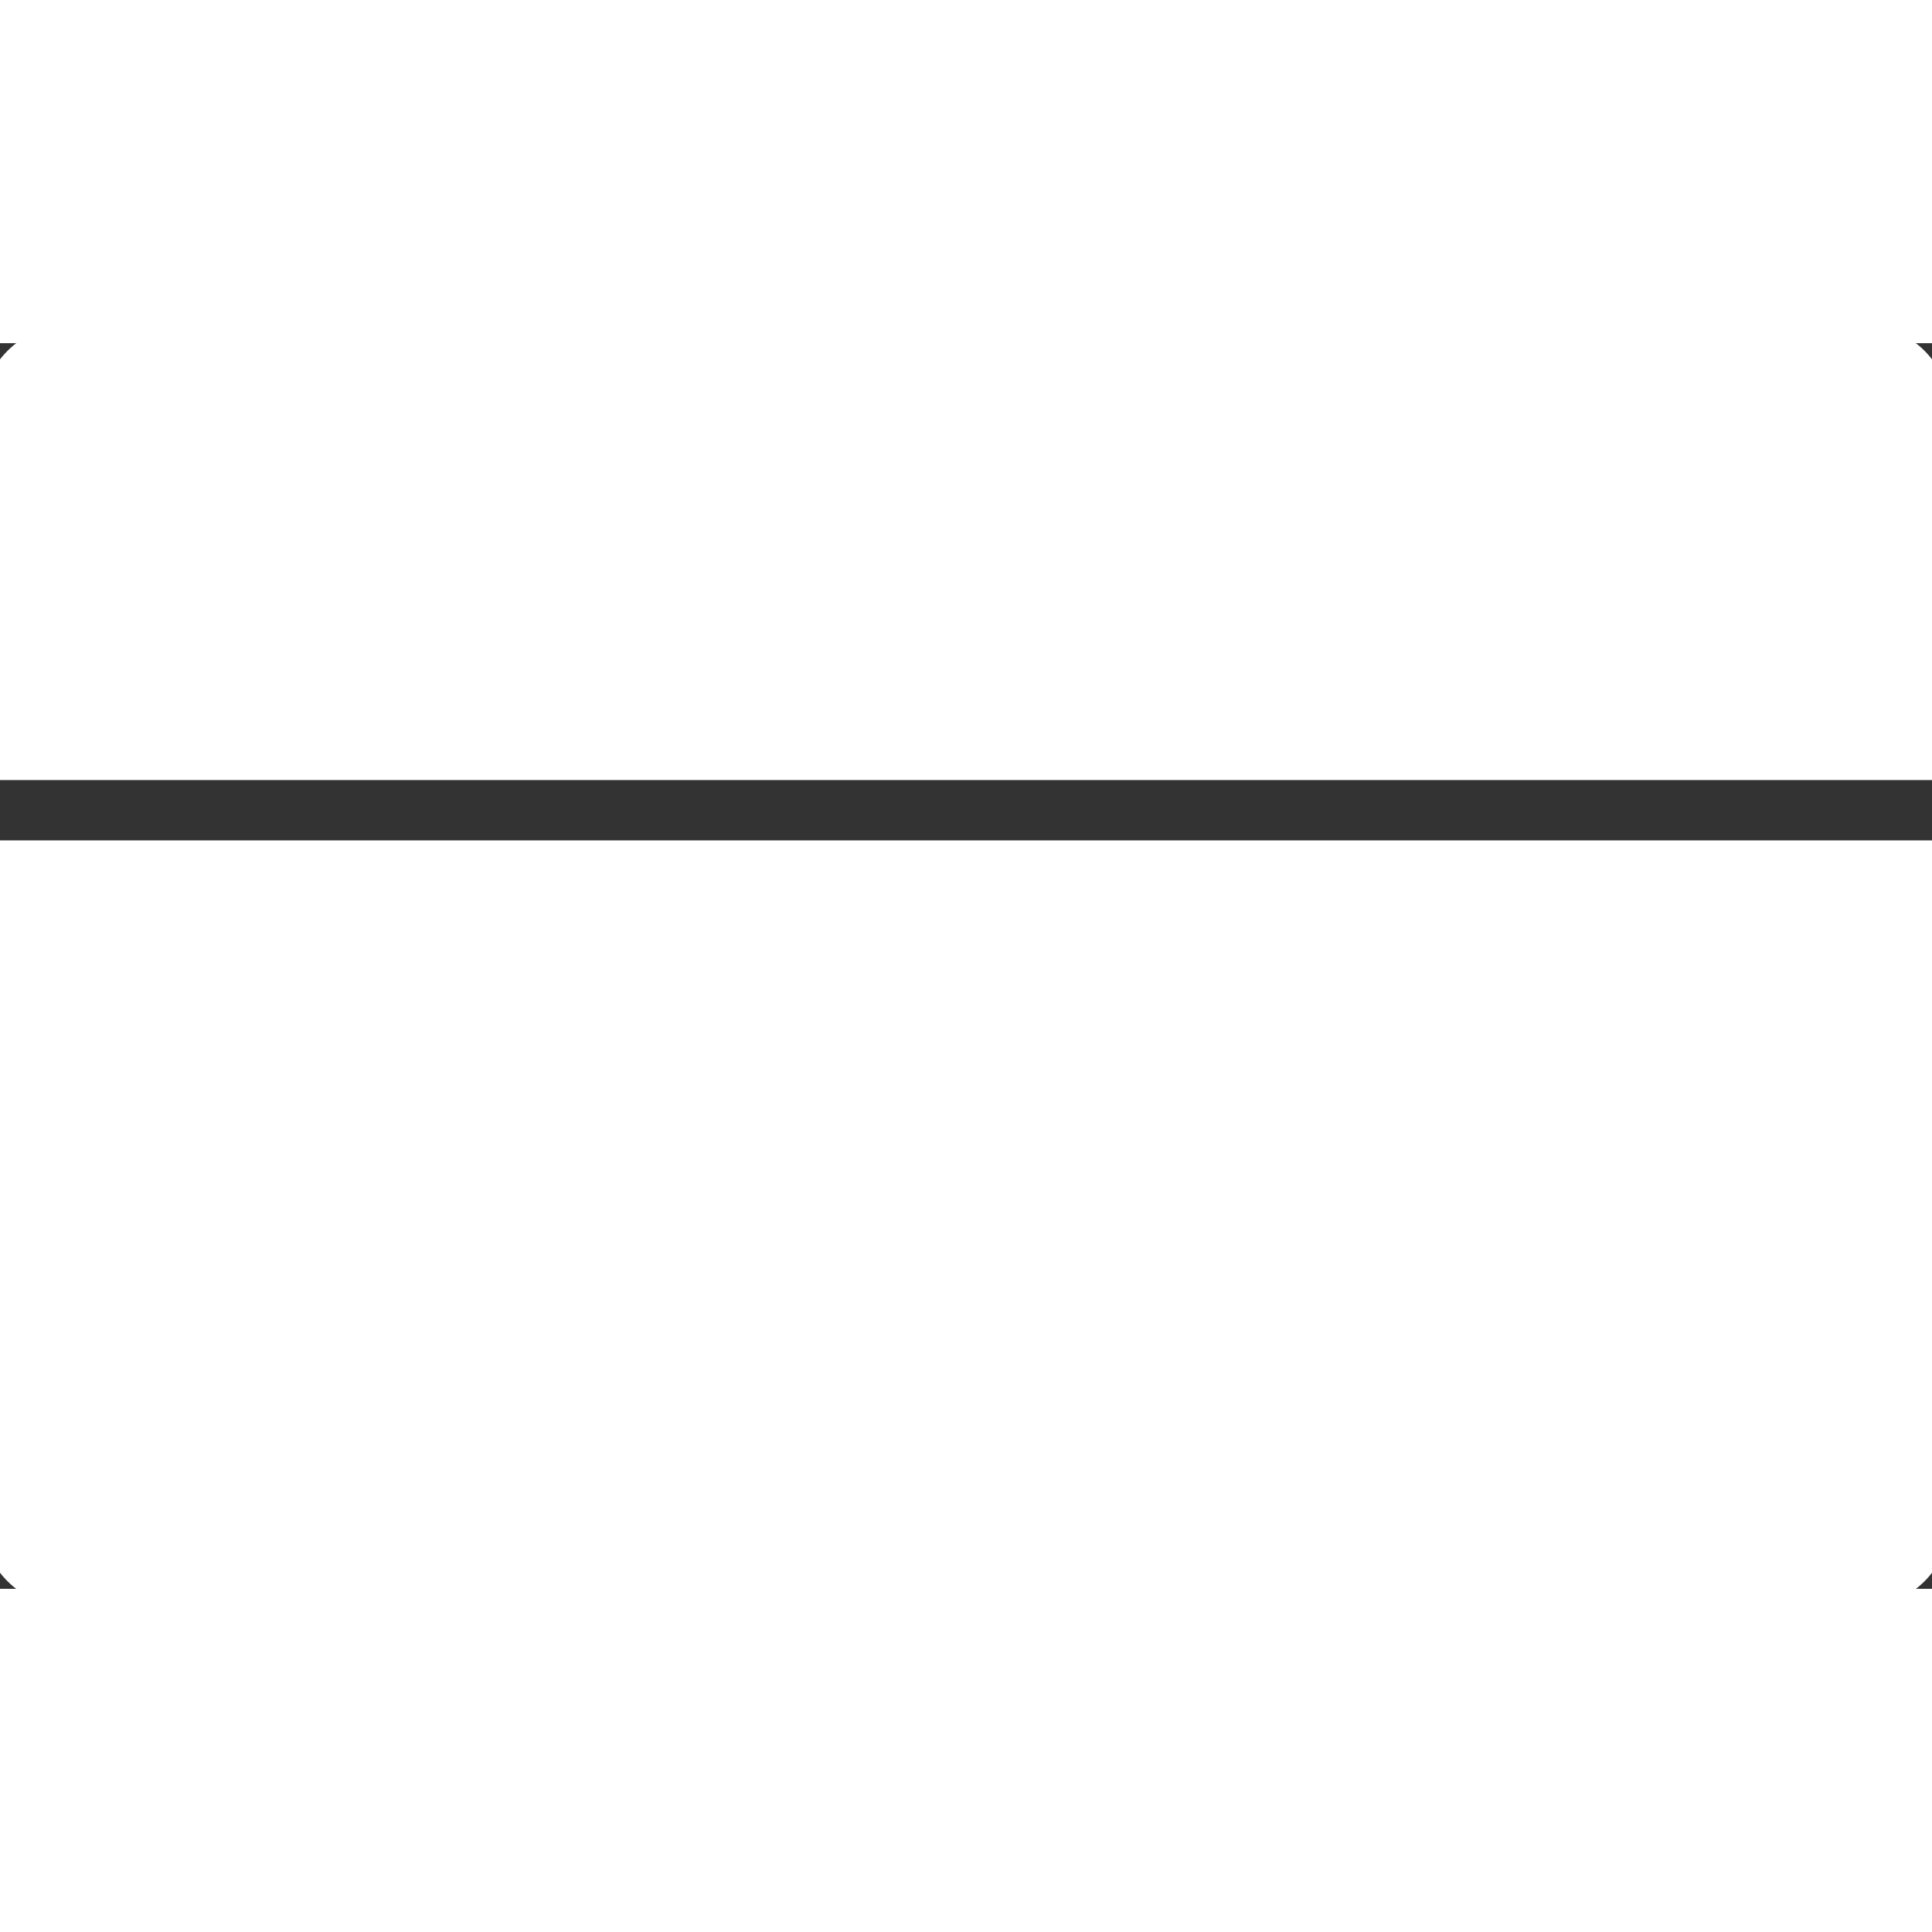
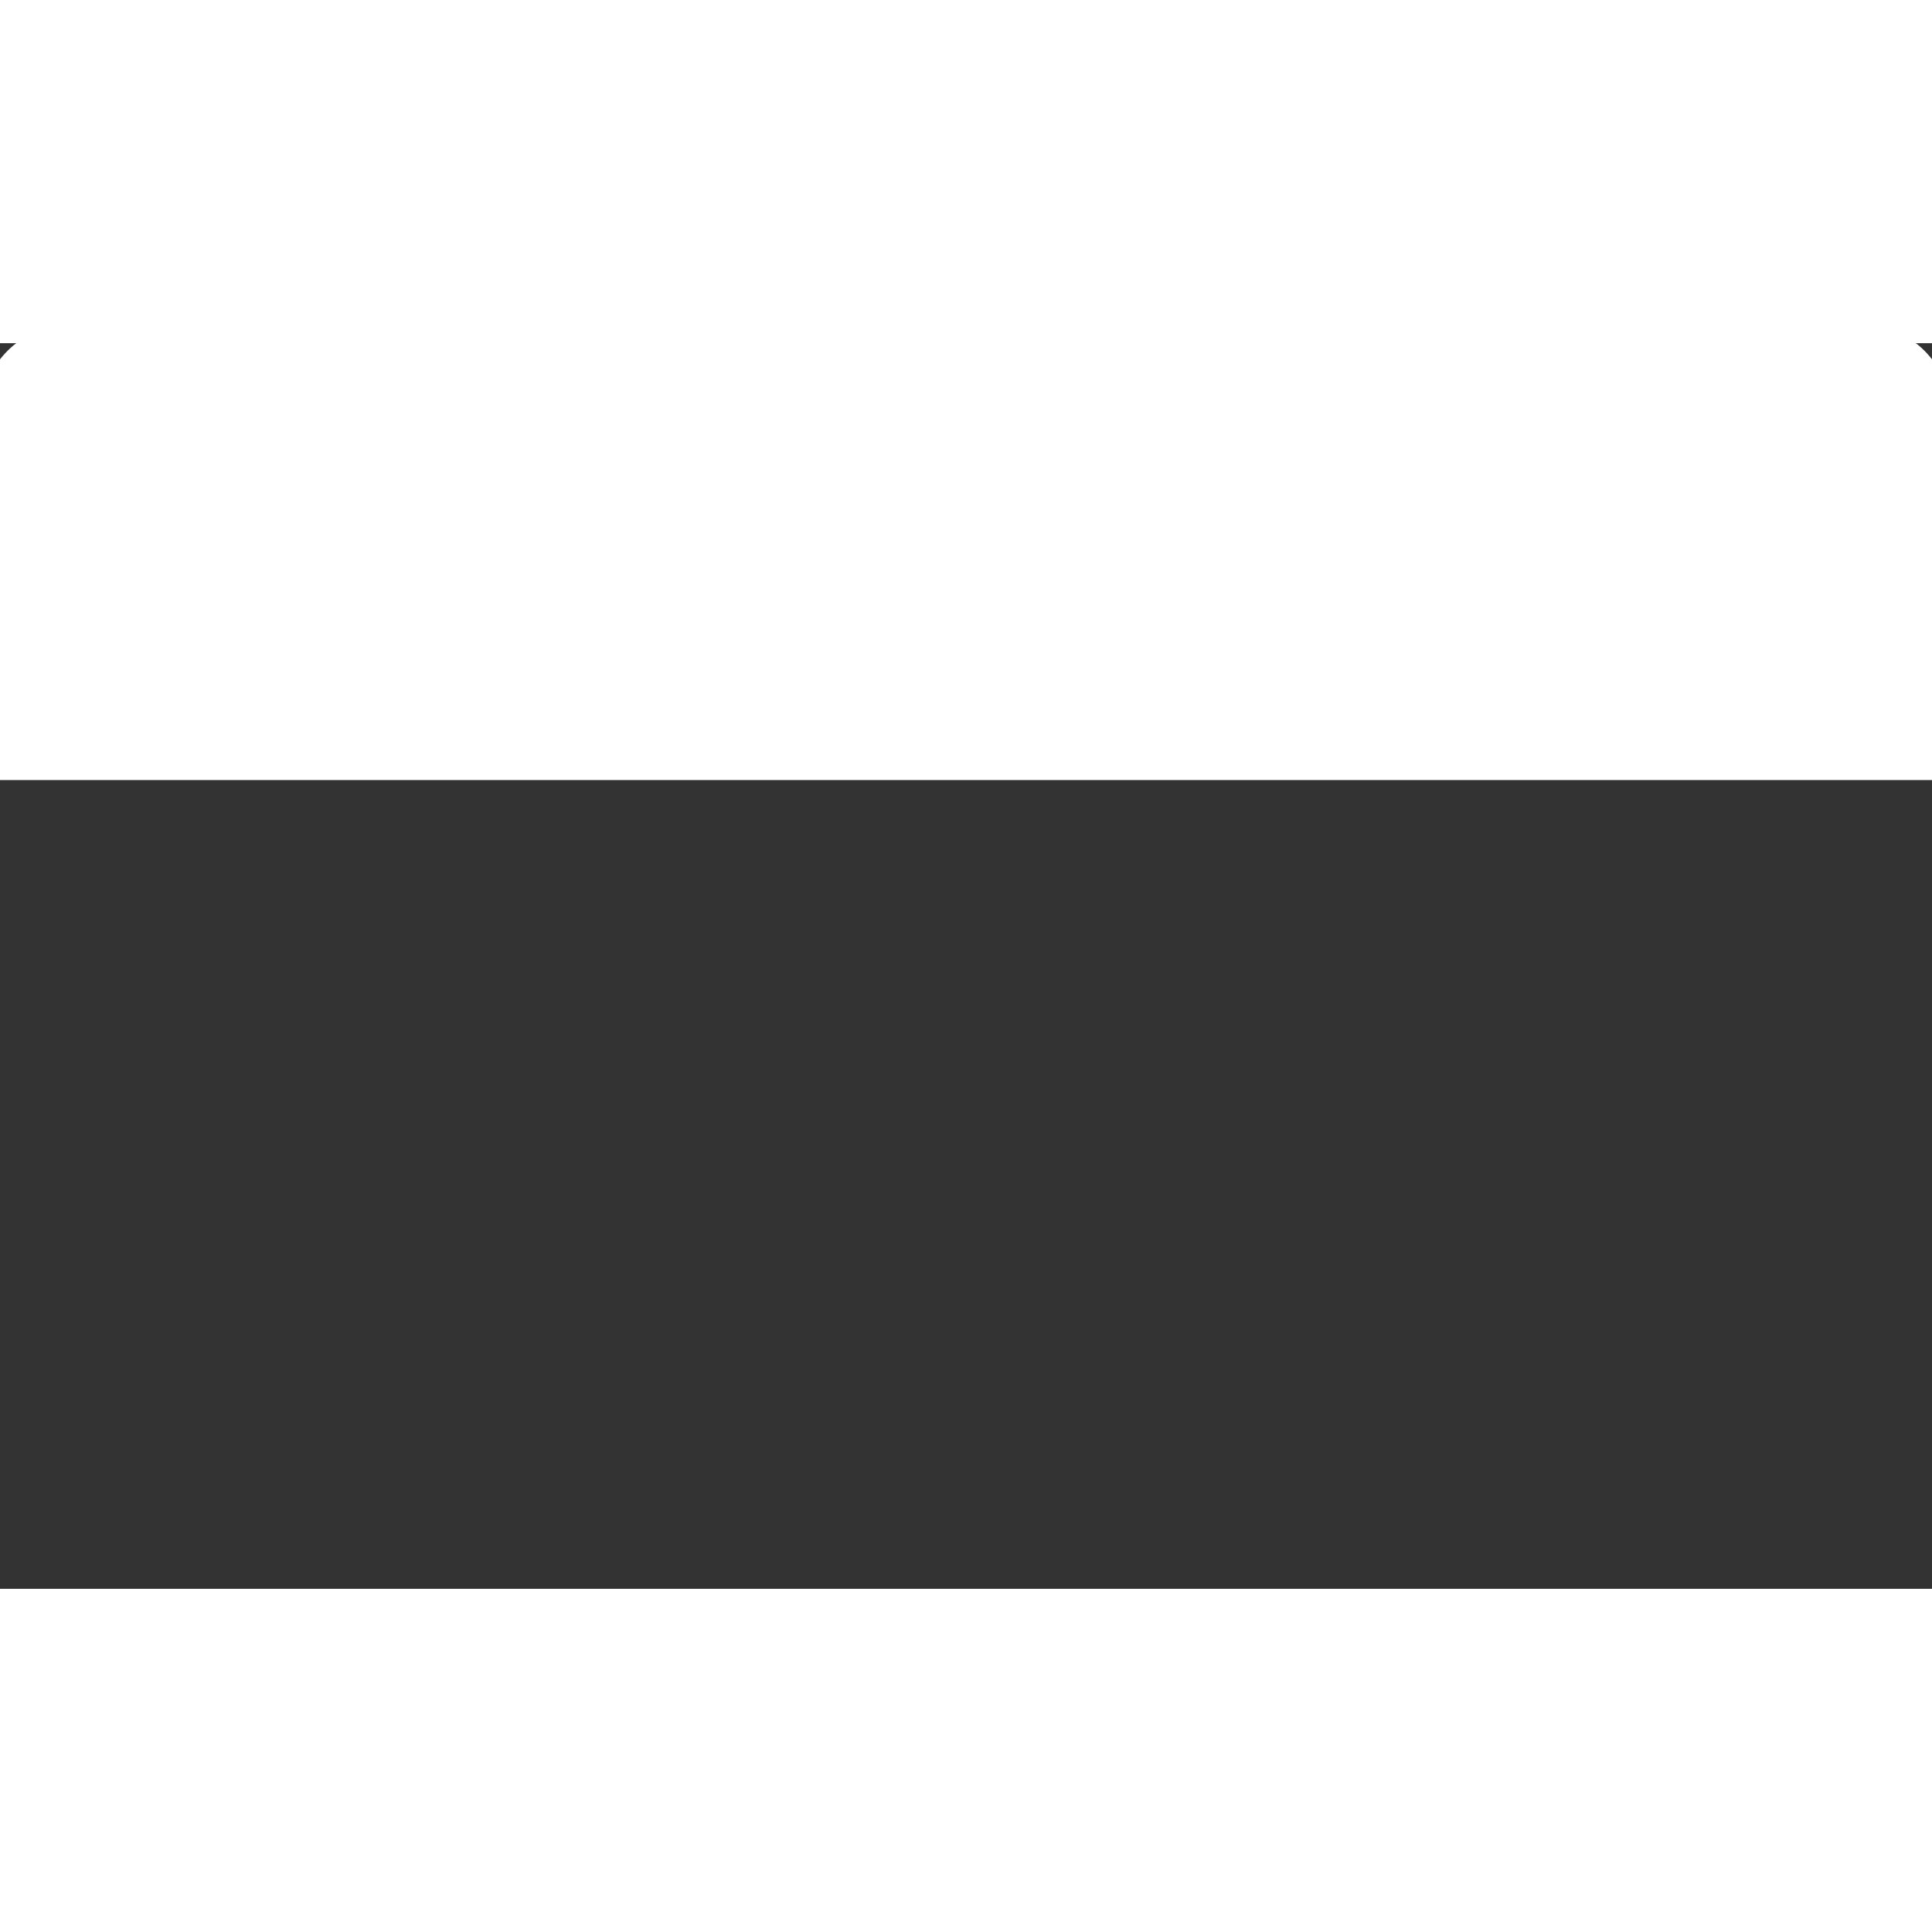
<svg xmlns="http://www.w3.org/2000/svg" fill="#ffffff" id="Layer_1" width="100px" height="100px" viewBox="0 0 53.477 34.479" xml:space="preserve" stroke="#ffffff">
  <rect x="0" y="0" width="53.477" height="34.479" fill="#333333" stroke="none" />
  <g id="SVGRepo_bgCarrier" stroke-width="0" />
  <g id="SVGRepo_tracerCarrier" stroke-linecap="round" stroke-linejoin="round" />
  <g id="SVGRepo_iconCarrier">
    <g>
      <path d="M51.551,0H1.928C0.864,0,0,0.859,0,1.918v9.675h53.477V1.918C53.477,0.859,52.617,0,51.551,0z" />
-       <path d="M0,32.566c0,1.056,0.863,1.913,1.928,1.914h49.624c1.066,0,1.925-0.858,1.925-1.914V14.263H0V32.566z" />
    </g>
  </g>
</svg>